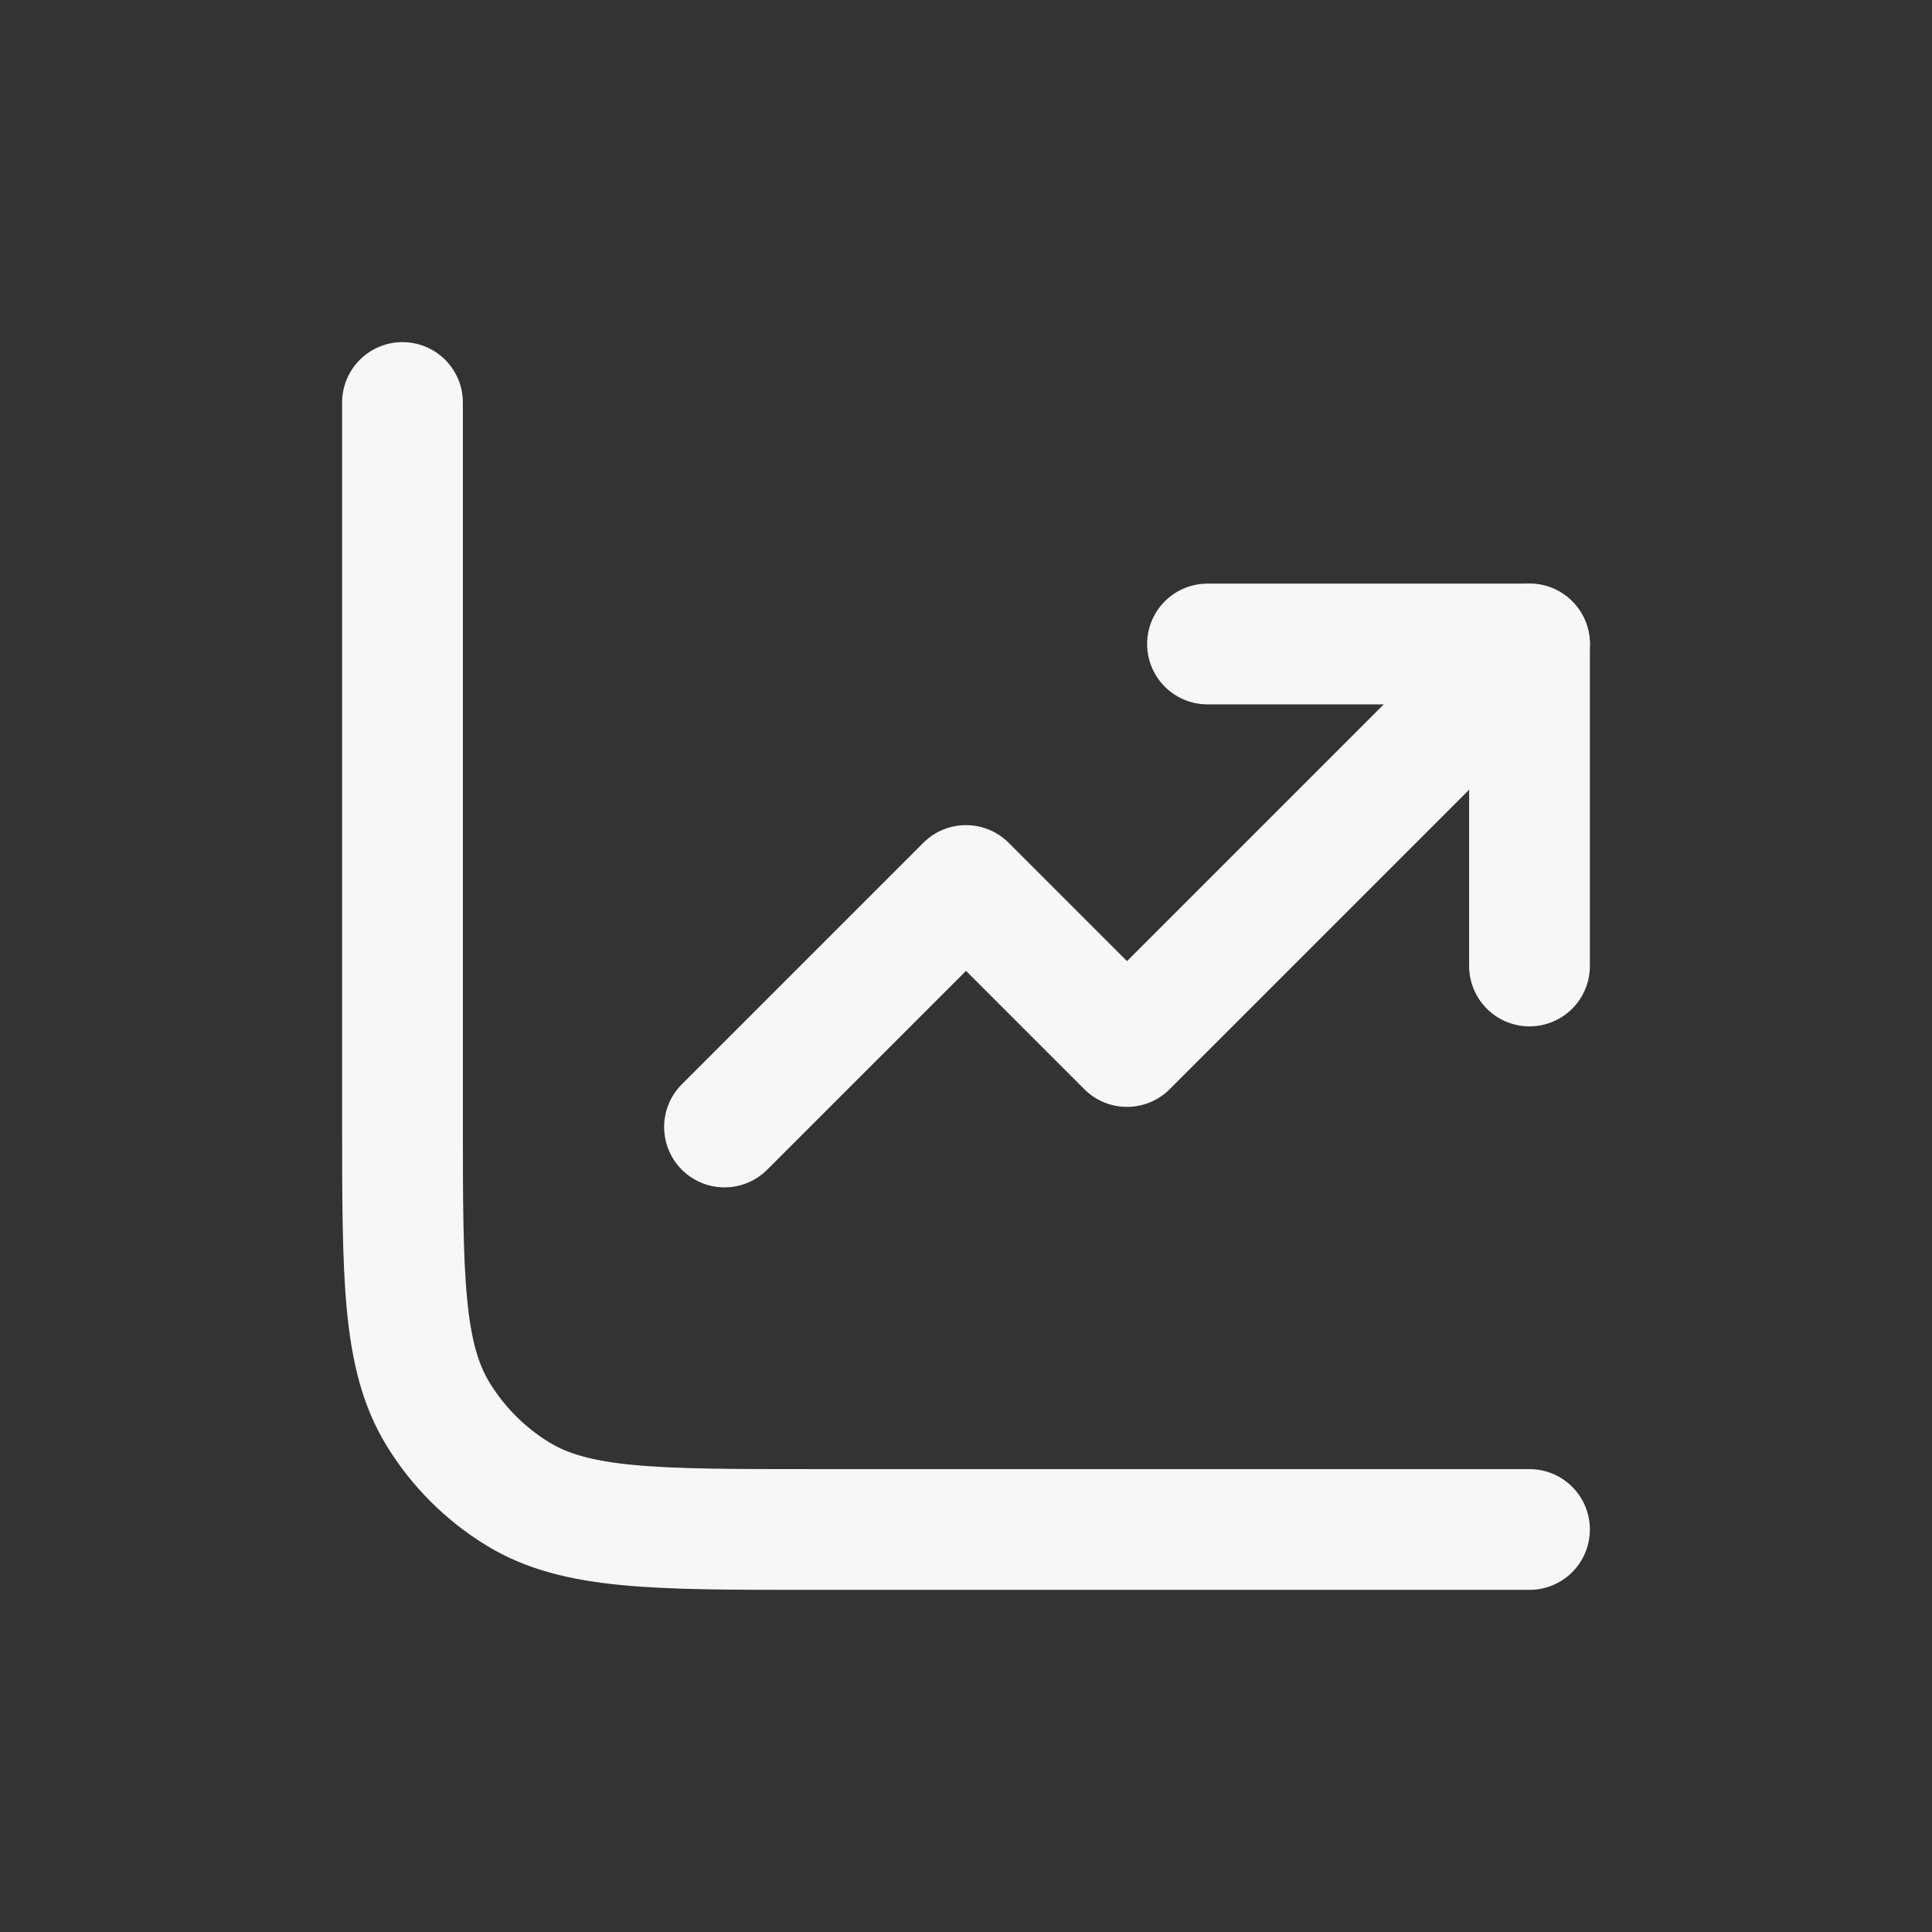
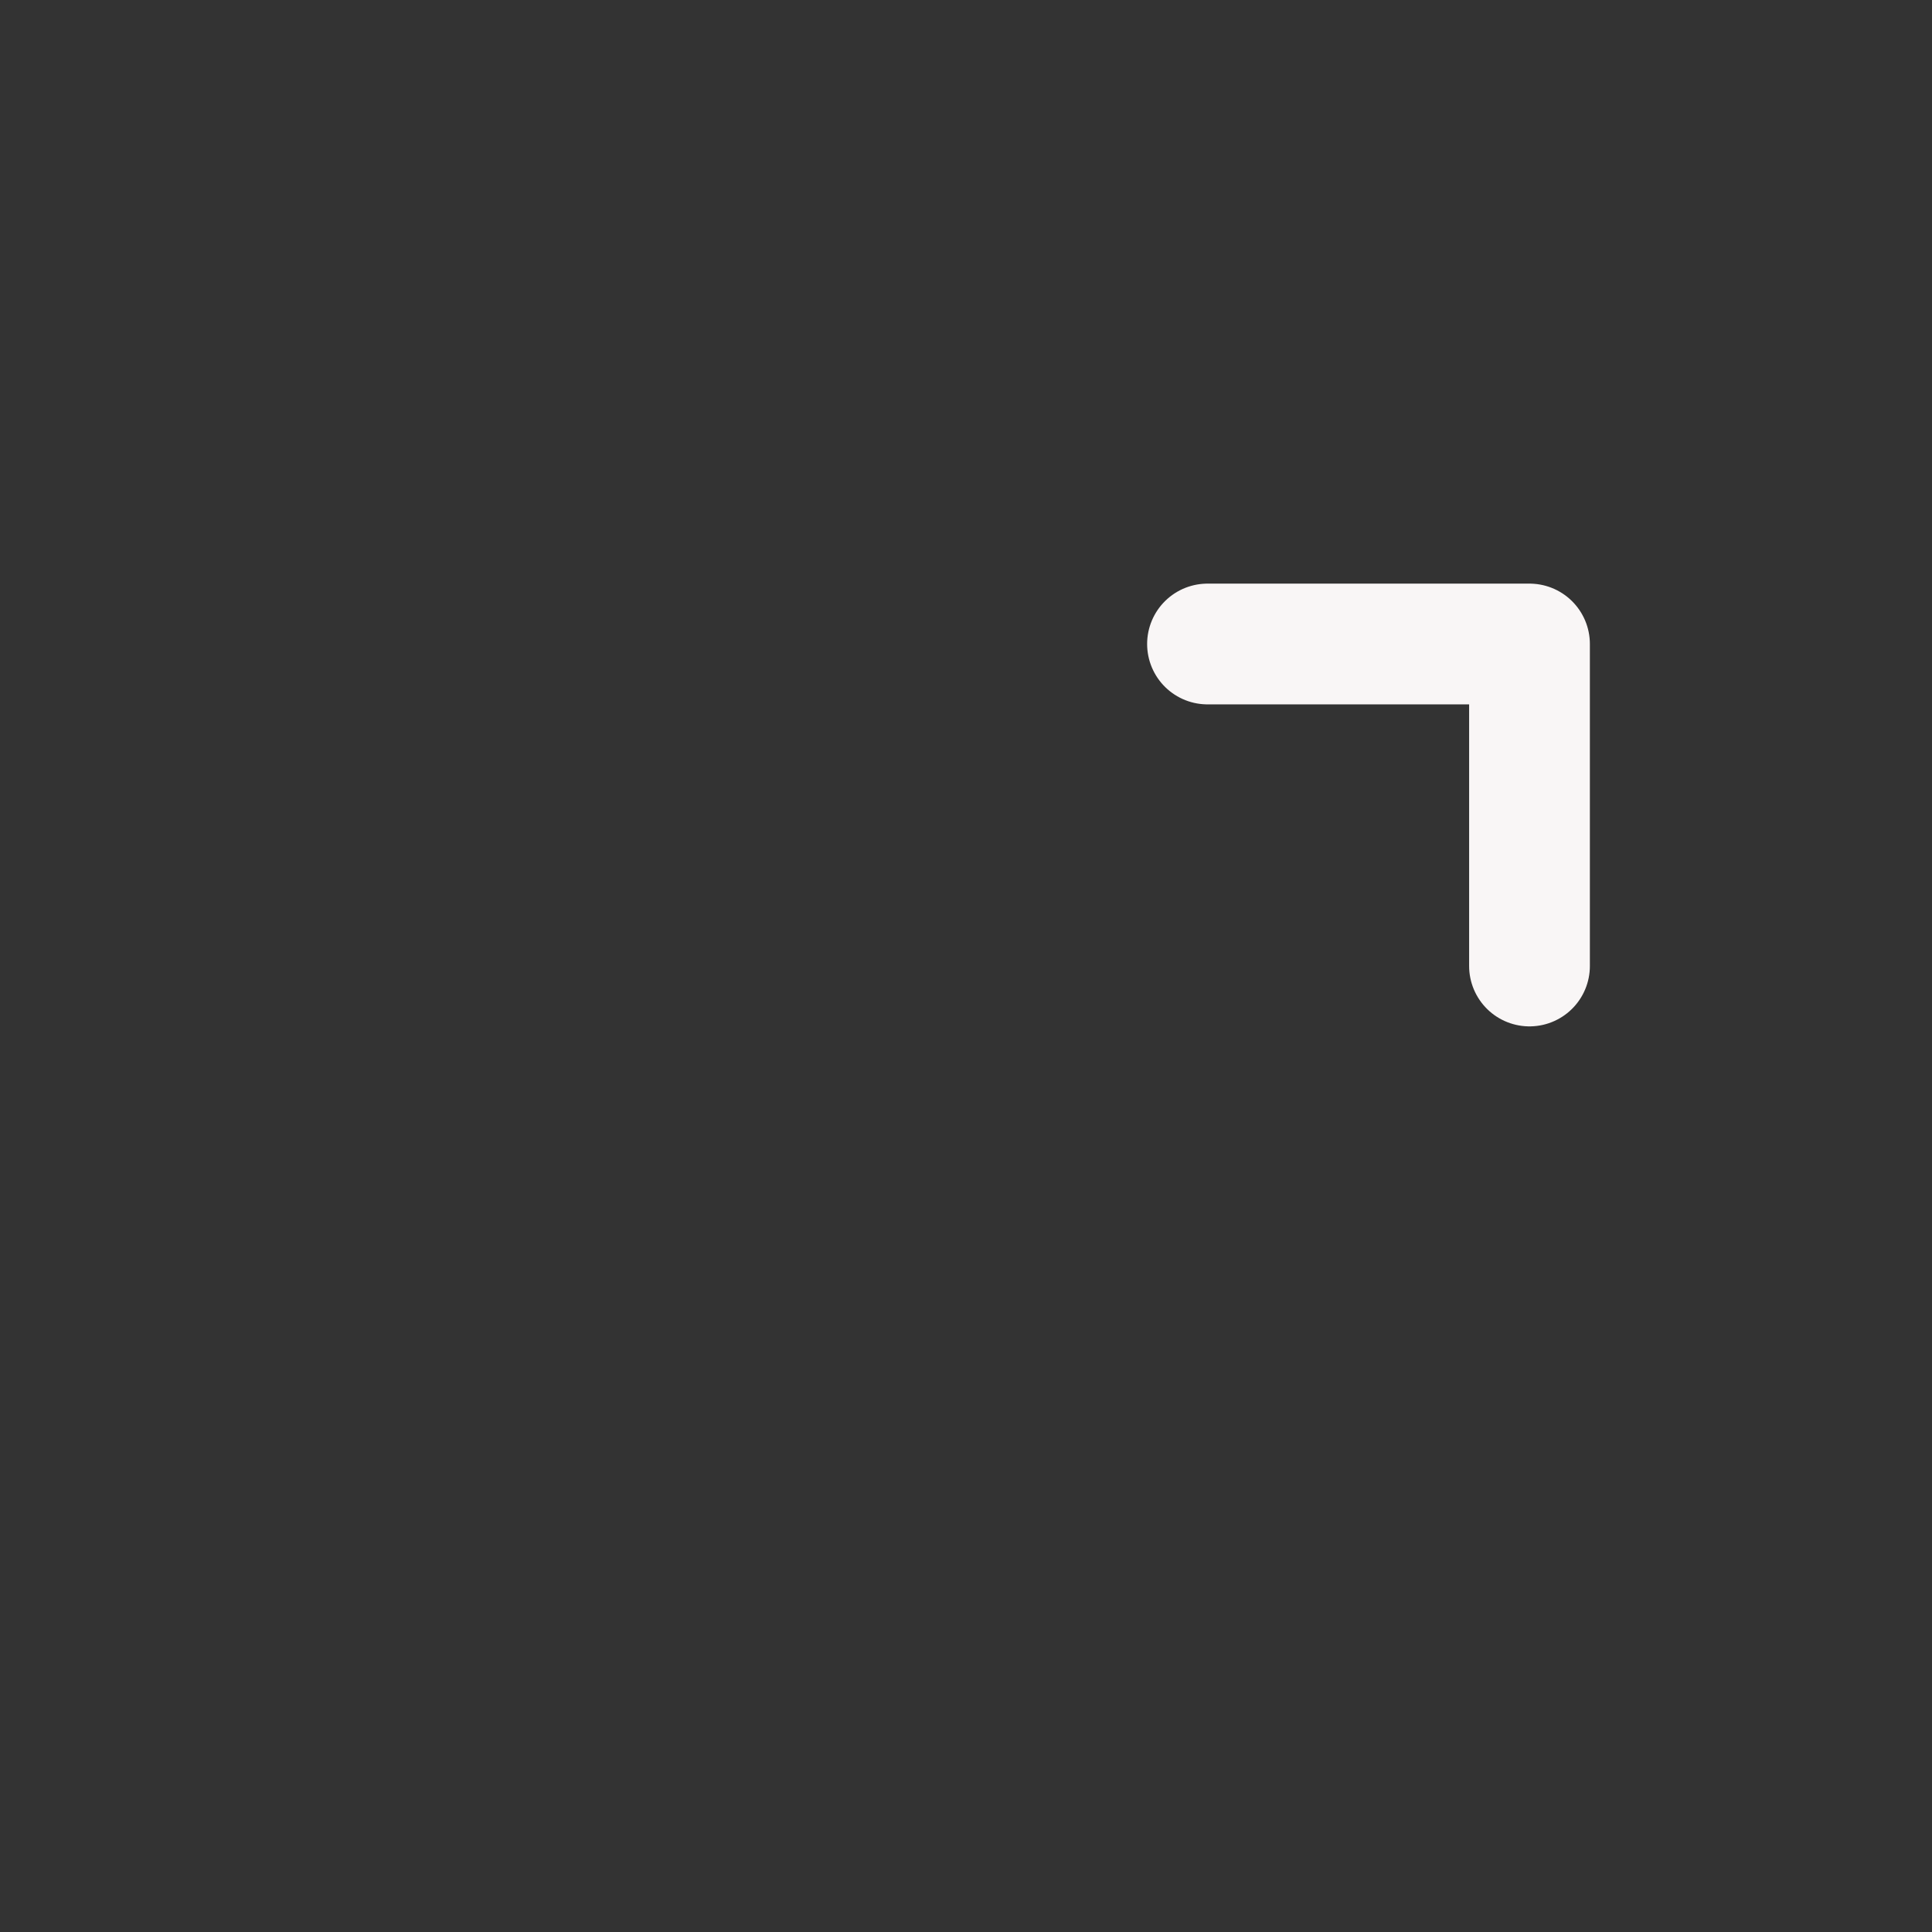
<svg xmlns="http://www.w3.org/2000/svg" width="24" height="24" viewBox="0 0 24 24" fill="none">
  <rect x="0" y="0" width="24" height="24" fill="#333333" stroke="none" />
-   <path d="M5 5V13.9C5 15.864 5 16.846 5.442 17.567C5.689 17.971 6.029 18.311 6.433 18.558C7.154 19 8.136 19 10.1 19H19" stroke="#f9f6f6" stroke-width="1.5px" stroke-linecap="round" original-stroke="#000000" fill="none" />
-   <path d="M19 8L14 13L12 11L9 14" stroke="#f9f6f6" stroke-width="1.5px" stroke-linecap="round" stroke-linejoin="round" original-stroke="#000000" fill="none" />
  <path d="M19 12L19 8L15 8" stroke="#f9f6f6" stroke-width="1.5px" stroke-linecap="round" stroke-linejoin="round" original-stroke="#000000" fill="none" />
</svg>